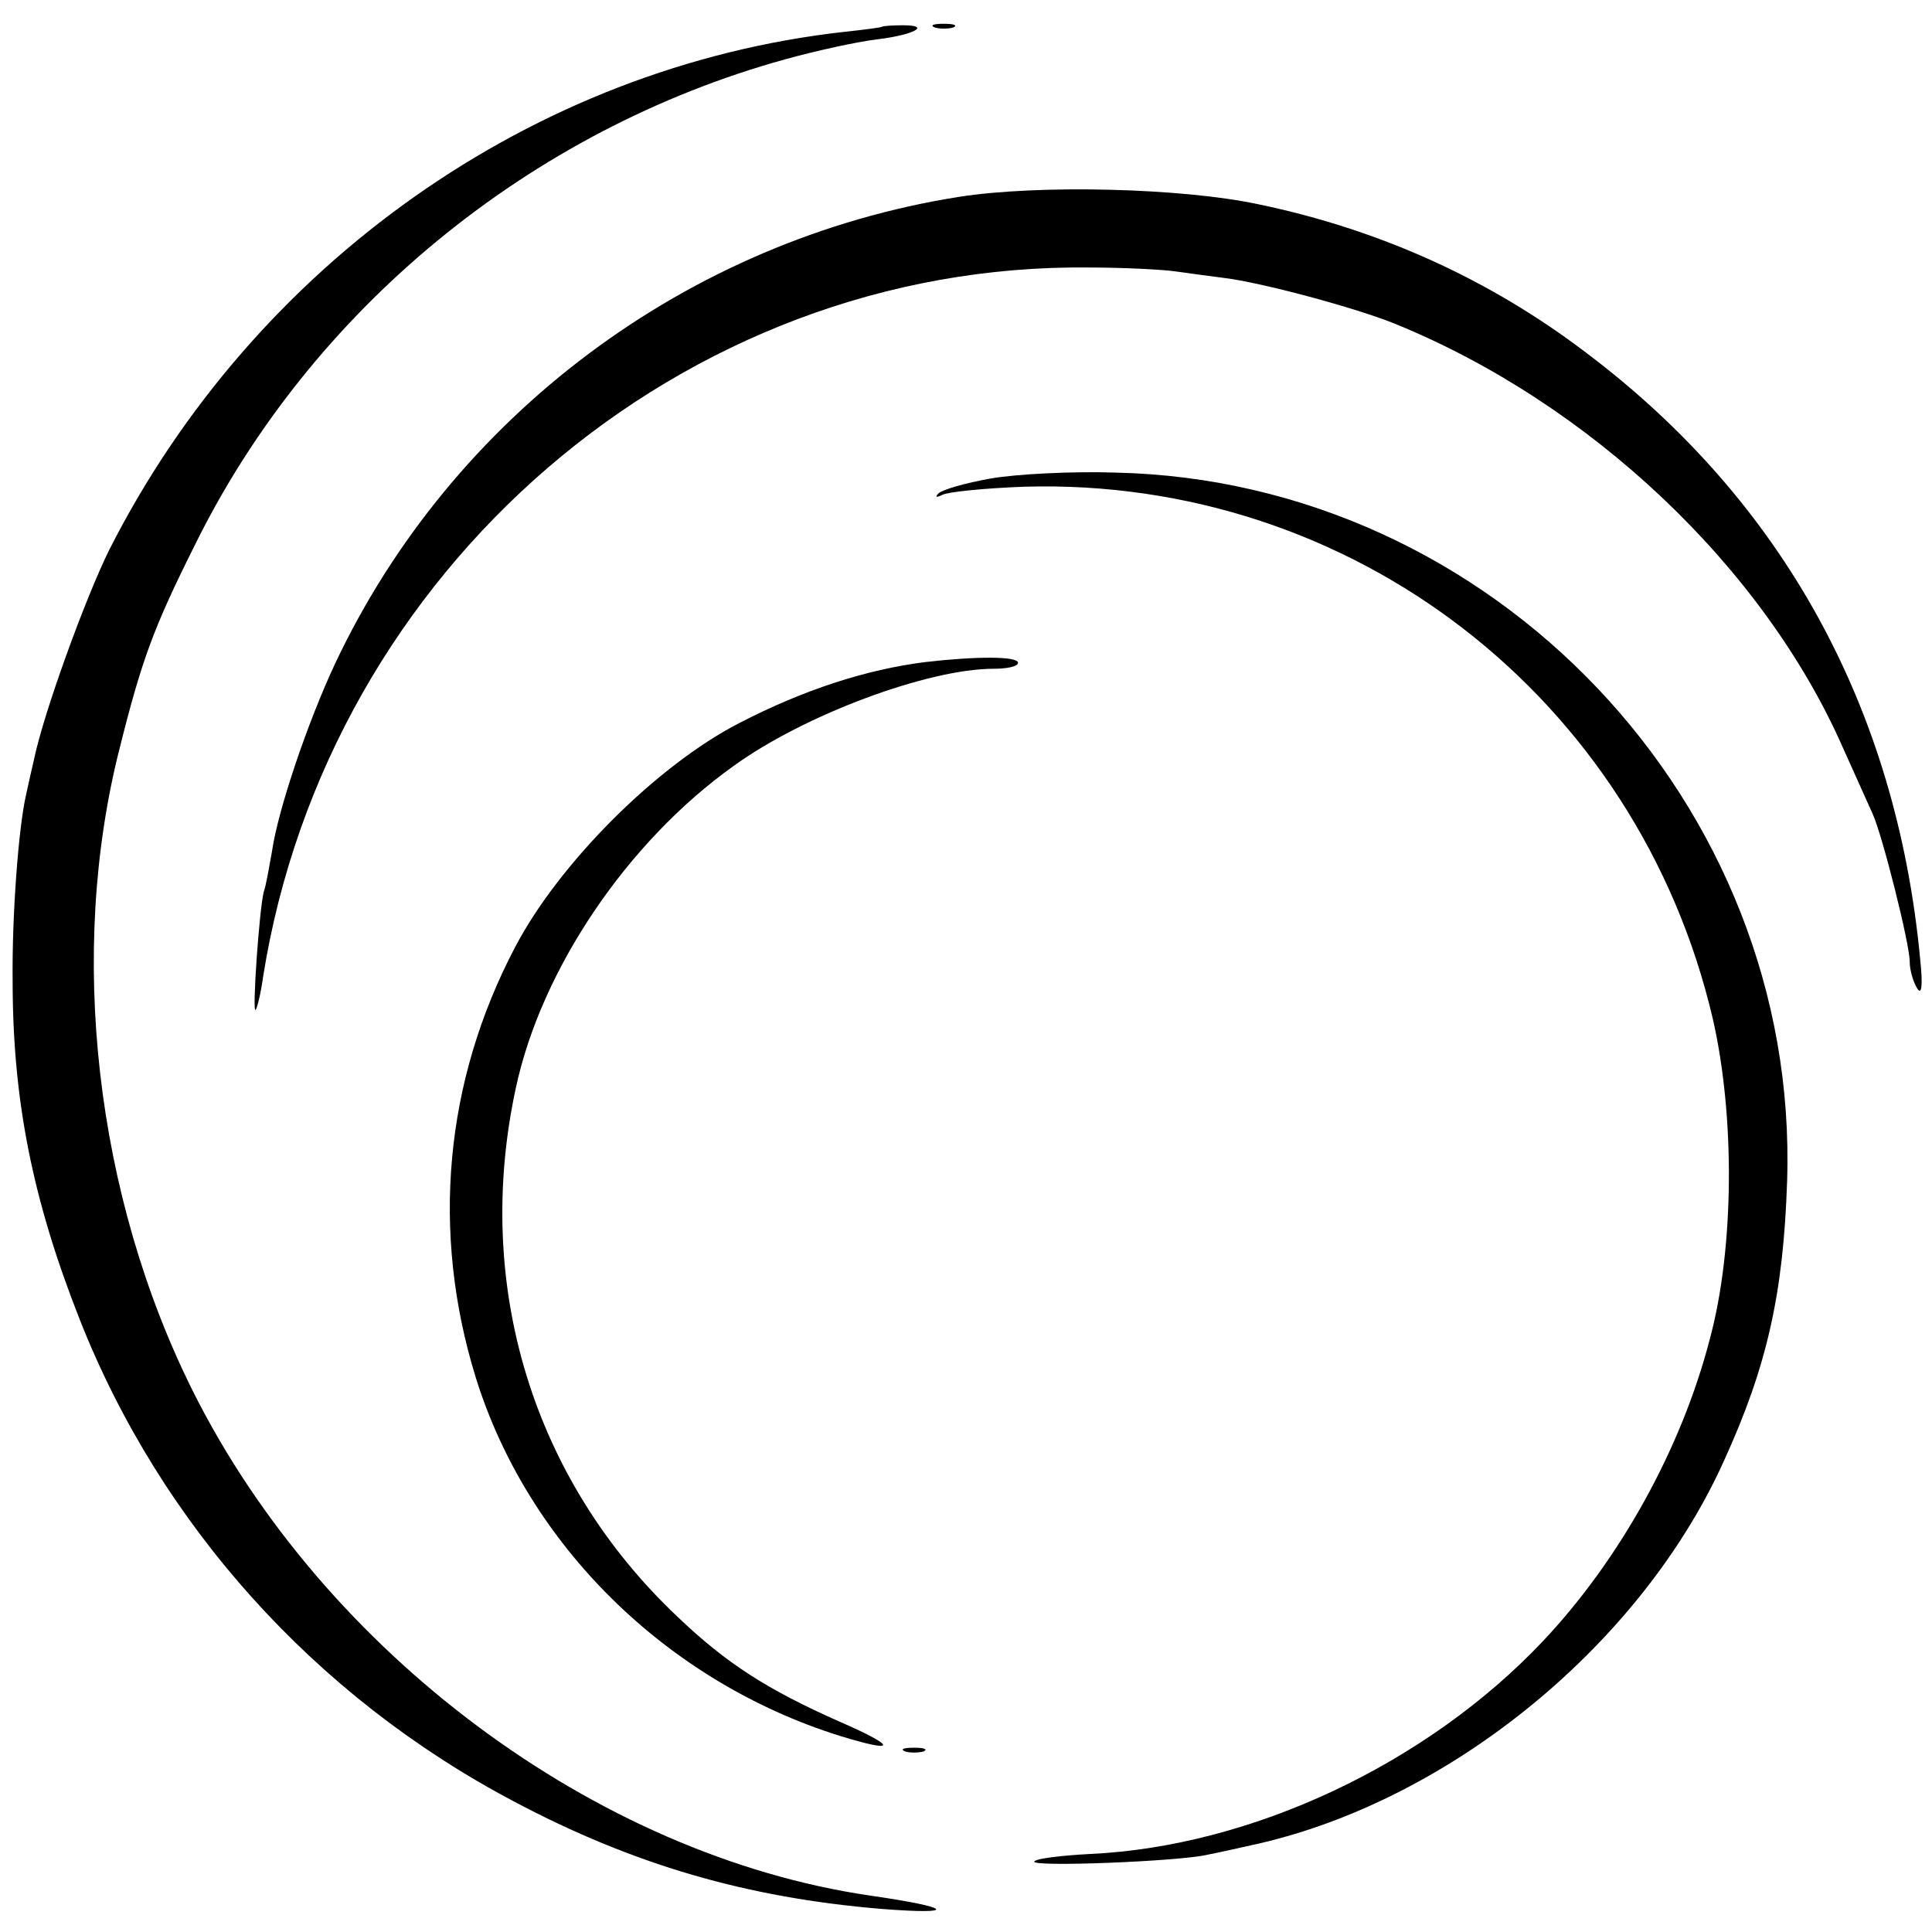
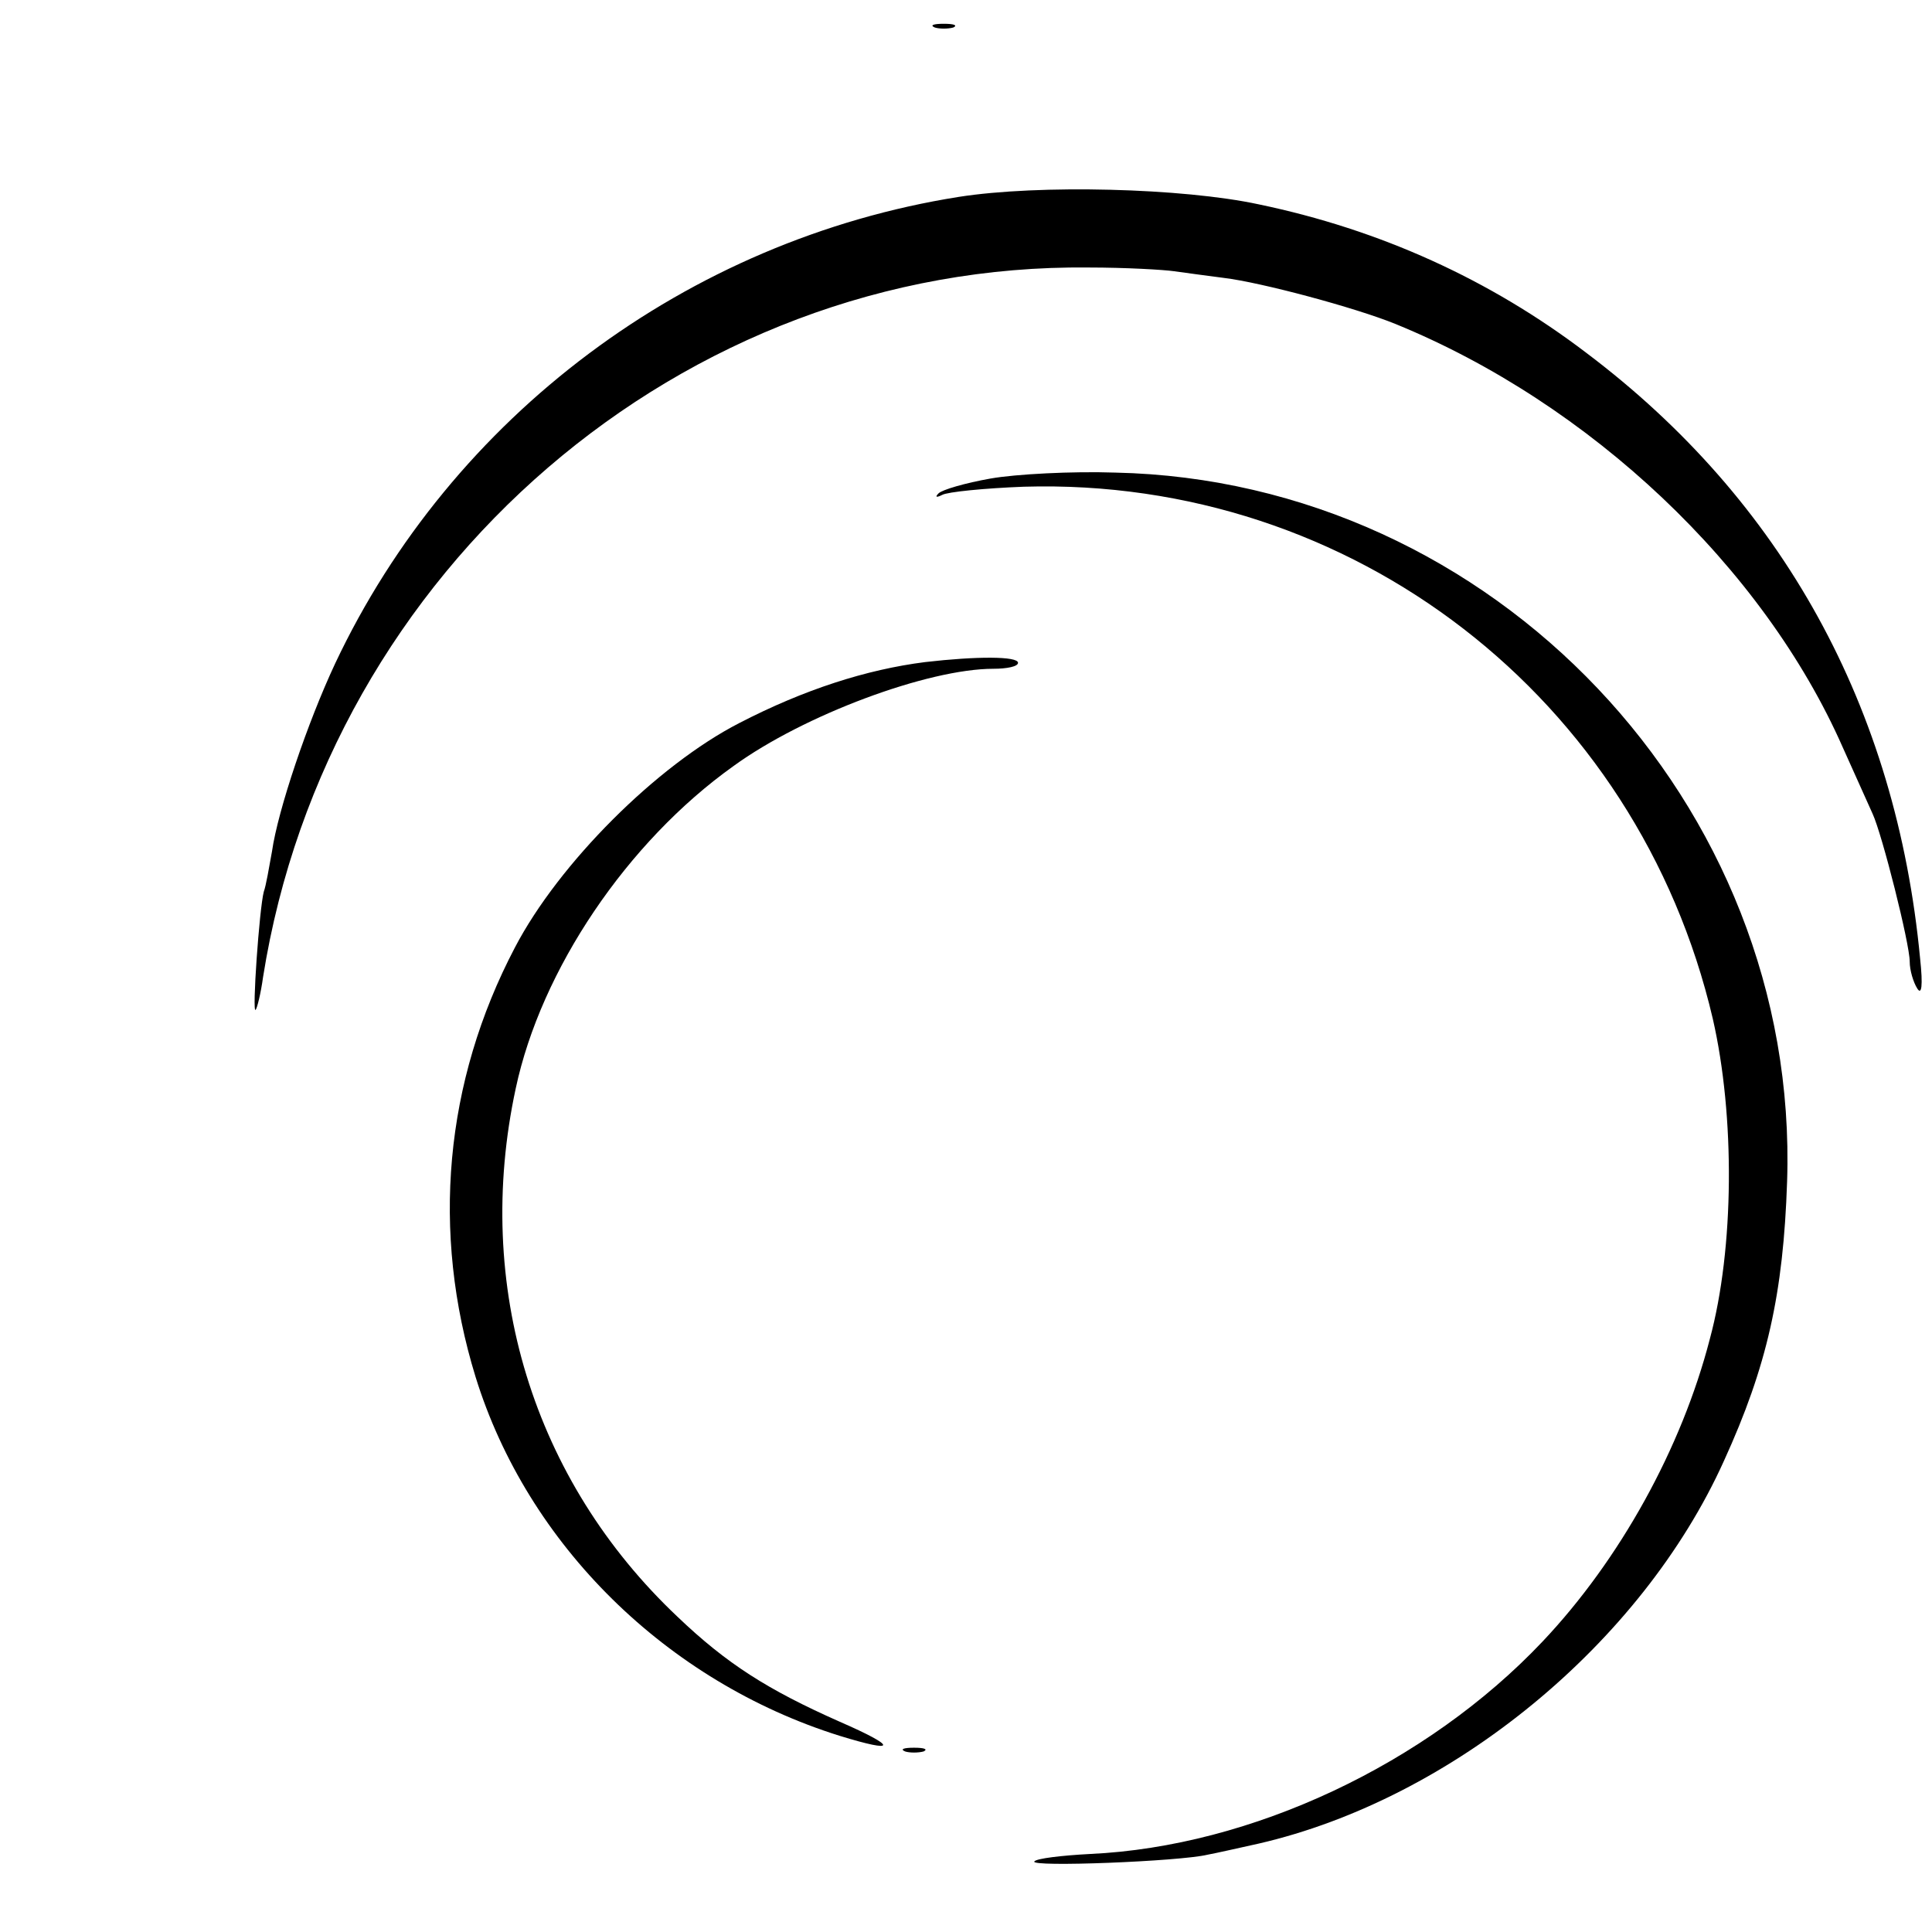
<svg xmlns="http://www.w3.org/2000/svg" version="1.0" width="260pt" height="260pt" viewBox="0 0 260 260" preserveAspectRatio="xMidYMid meet">
  <g transform="translate(0,260) scale(0.1,-0.1)" fill="#000000" stroke="none">
-     <path d="M1187 2564 c-1 -1 -24 -4 -52 -7 -417 -47 -793 -312 -988 -697 -33 -67 -88 -219 -101 -281 -3 -13 -8 -35 -11 -49 -10 -43 -19 -162 -18 -250 0 -161 27 -295 90 -455 109 -277 317 -508 584 -649 162 -86 315 -130 496 -145 104 -8 95 2 -16 18 -369 54 -735 327 -911 678 -132 264 -169 591 -99 866 30 120 46 163 101 273 156 317 451 559 794 654 43 12 99 24 124 27 50 6 74 19 35 19 -14 0 -27 -1 -28 -2z" />
    <path d="M1258 2563 c6 -2 18 -2 25 0 6 3 1 5 -13 5 -14 0 -19 -2 -12 -5z" />
    <path d="M1290 2335 c-365 -58 -682 -295 -839 -628 -37 -79 -77 -197 -85 -253 -4 -22 -8 -46 -11 -54 -6 -23 -16 -165 -11 -159 2 2 7 22 10 44 87 549 565 961 1111 955 50 0 101 -3 115 -5 14 -2 44 -6 67 -9 50 -6 177 -40 231 -62 262 -107 495 -327 602 -570 17 -38 35 -78 40 -89 13 -28 50 -175 50 -199 0 -12 5 -28 10 -36 6 -10 8 3 4 40 -32 338 -185 616 -449 815 -130 99 -278 166 -441 200 -102 22 -296 27 -404 10z" />
    <path d="M1333 1956 c-34 -6 -65 -15 -70 -20 -5 -5 -3 -6 5 -2 7 4 57 9 110 11 442 13 826 -284 927 -716 30 -131 29 -309 -4 -431 -38 -147 -121 -297 -225 -407 -156 -165 -392 -276 -609 -286 -38 -2 -72 -6 -75 -10 -7 -8 196 0 233 9 11 2 42 9 69 15 260 60 515 269 626 515 58 127 80 225 85 376 17 508 -395 943 -904 954 -58 2 -134 -2 -168 -8z" />
    <path d="M1245 1709 c-79 -10 -163 -37 -250 -82 -111 -57 -243 -189 -302 -302 -95 -181 -113 -383 -53 -578 70 -226 257 -410 490 -483 78 -24 78 -15 0 19 -97 43 -152 78 -218 141 -195 184 -275 446 -218 711 34 160 150 332 293 434 95 69 262 131 350 131 18 0 33 3 33 8 0 9 -56 9 -125 1z" />
    <path d="M1218 243 c6 -2 18 -2 25 0 6 3 1 5 -13 5 -14 0 -19 -2 -12 -5z" />
  </g>
</svg>